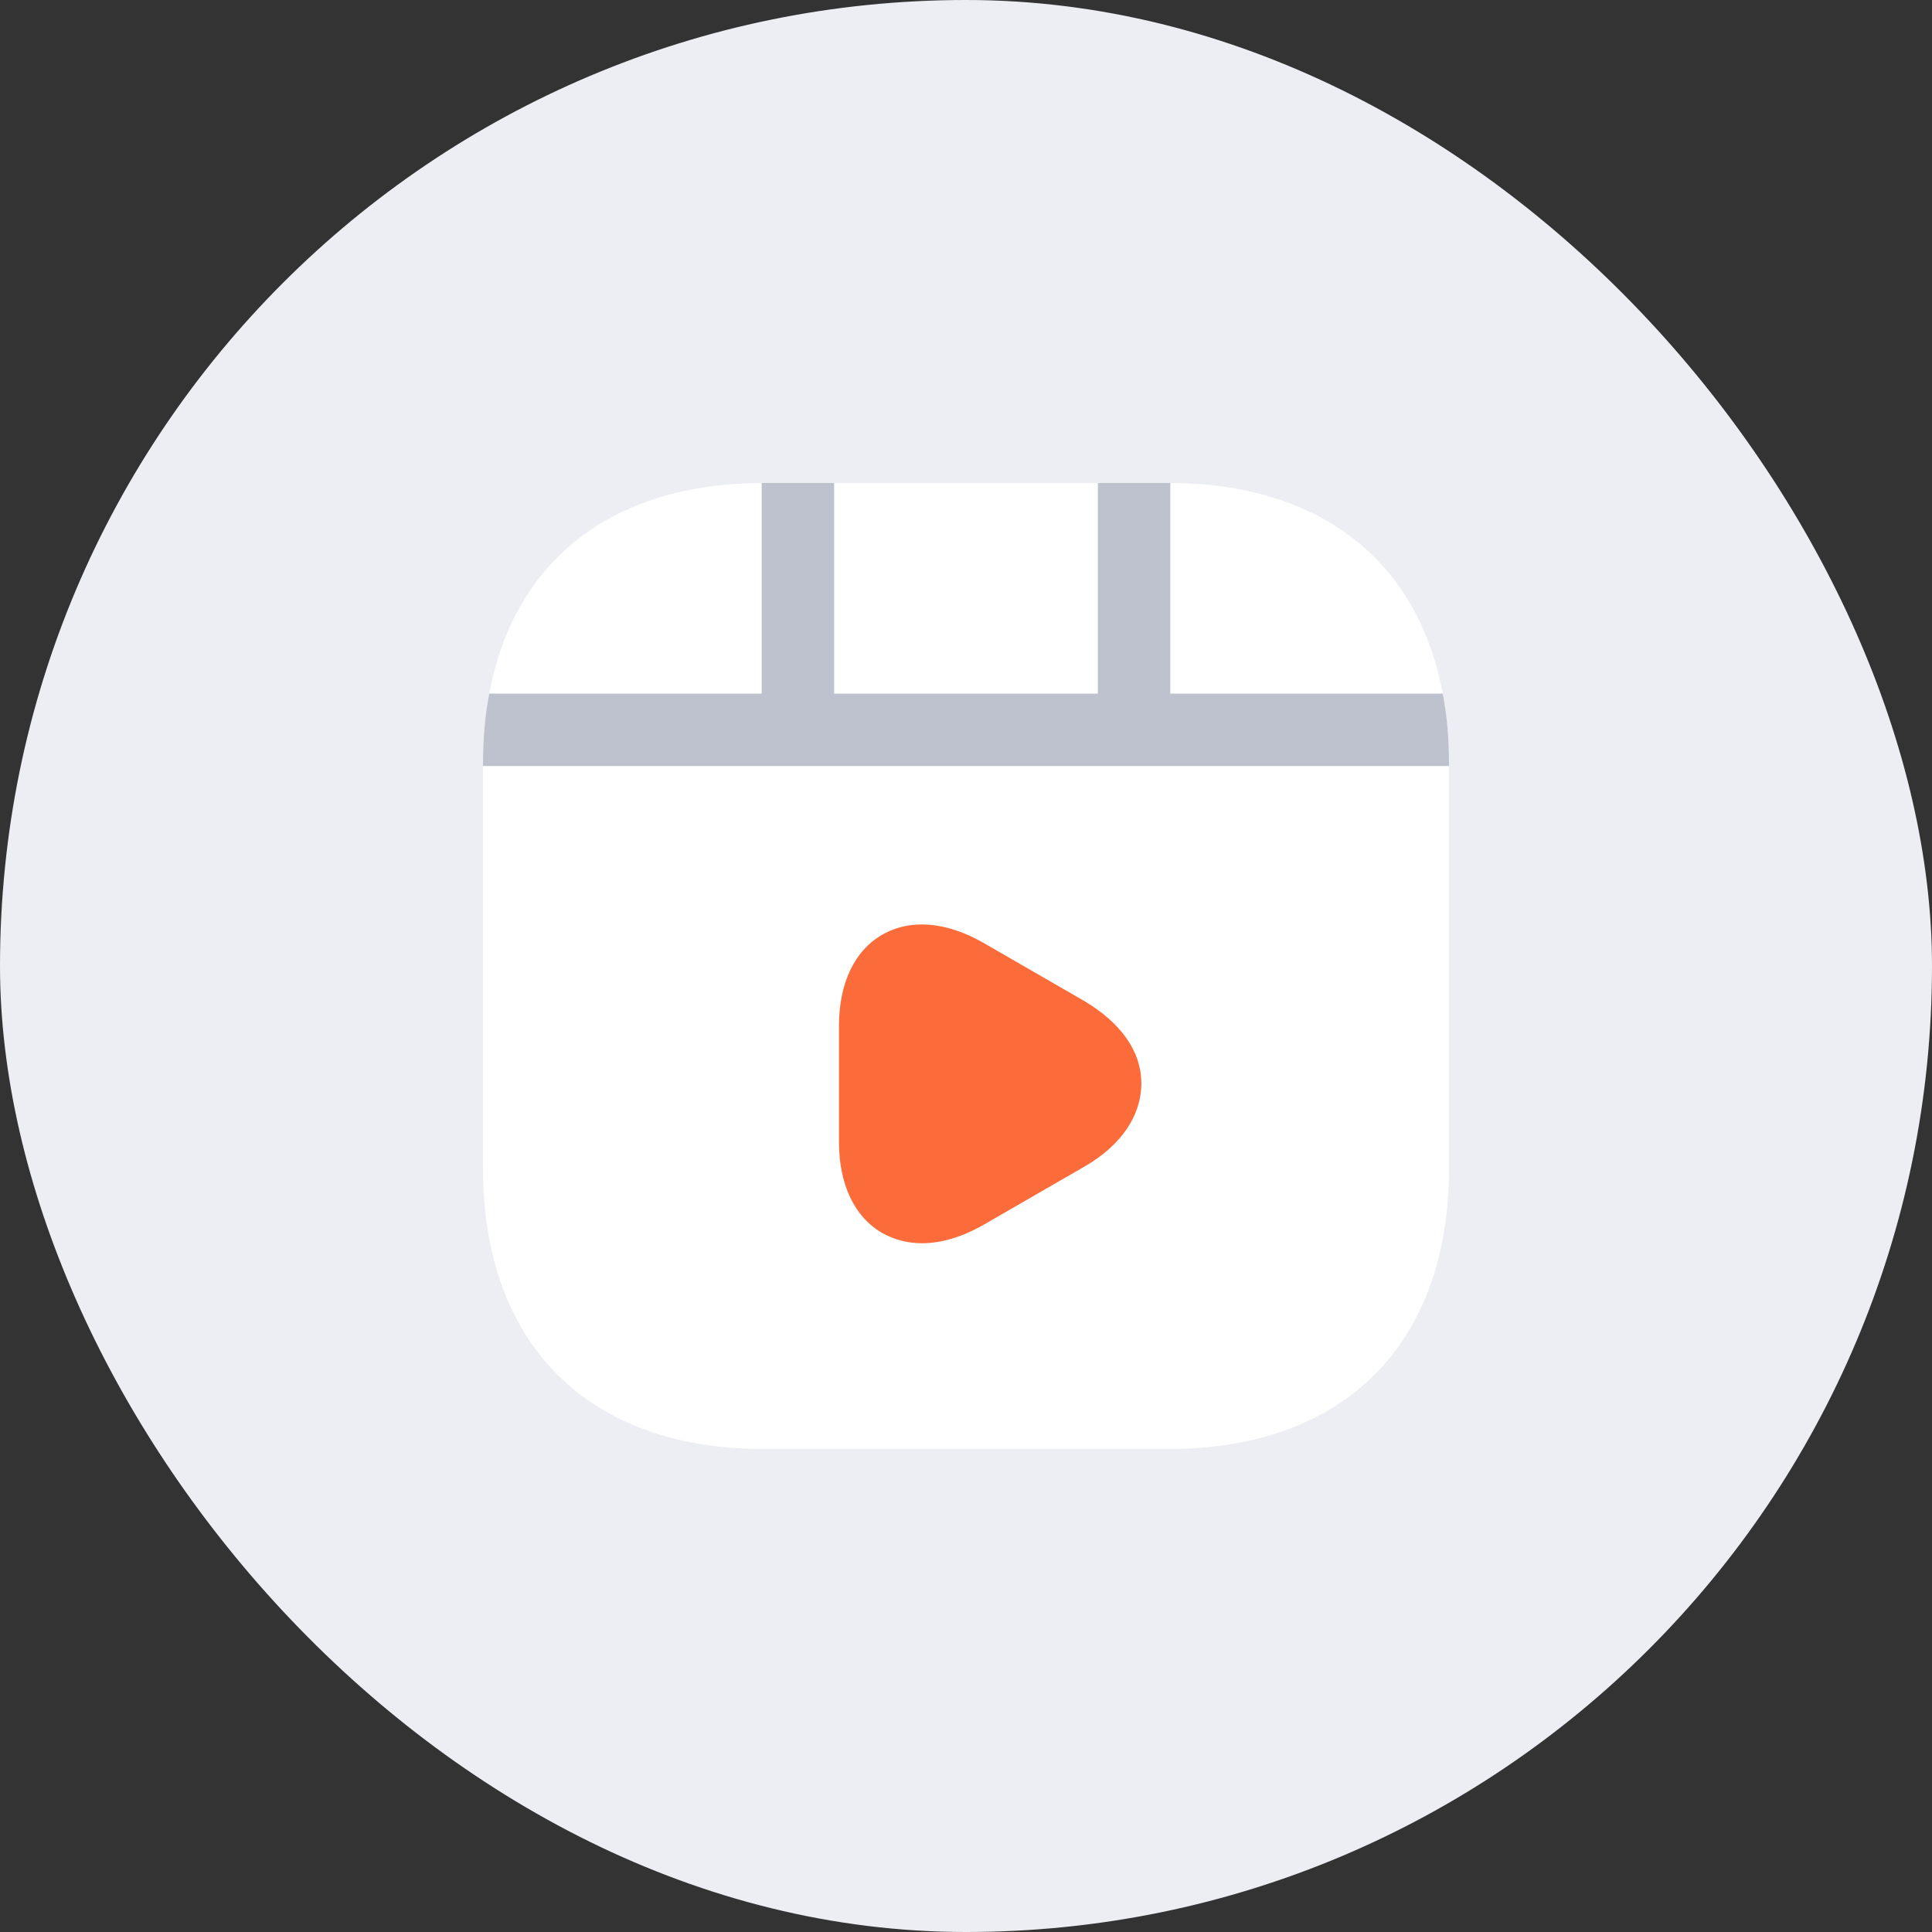
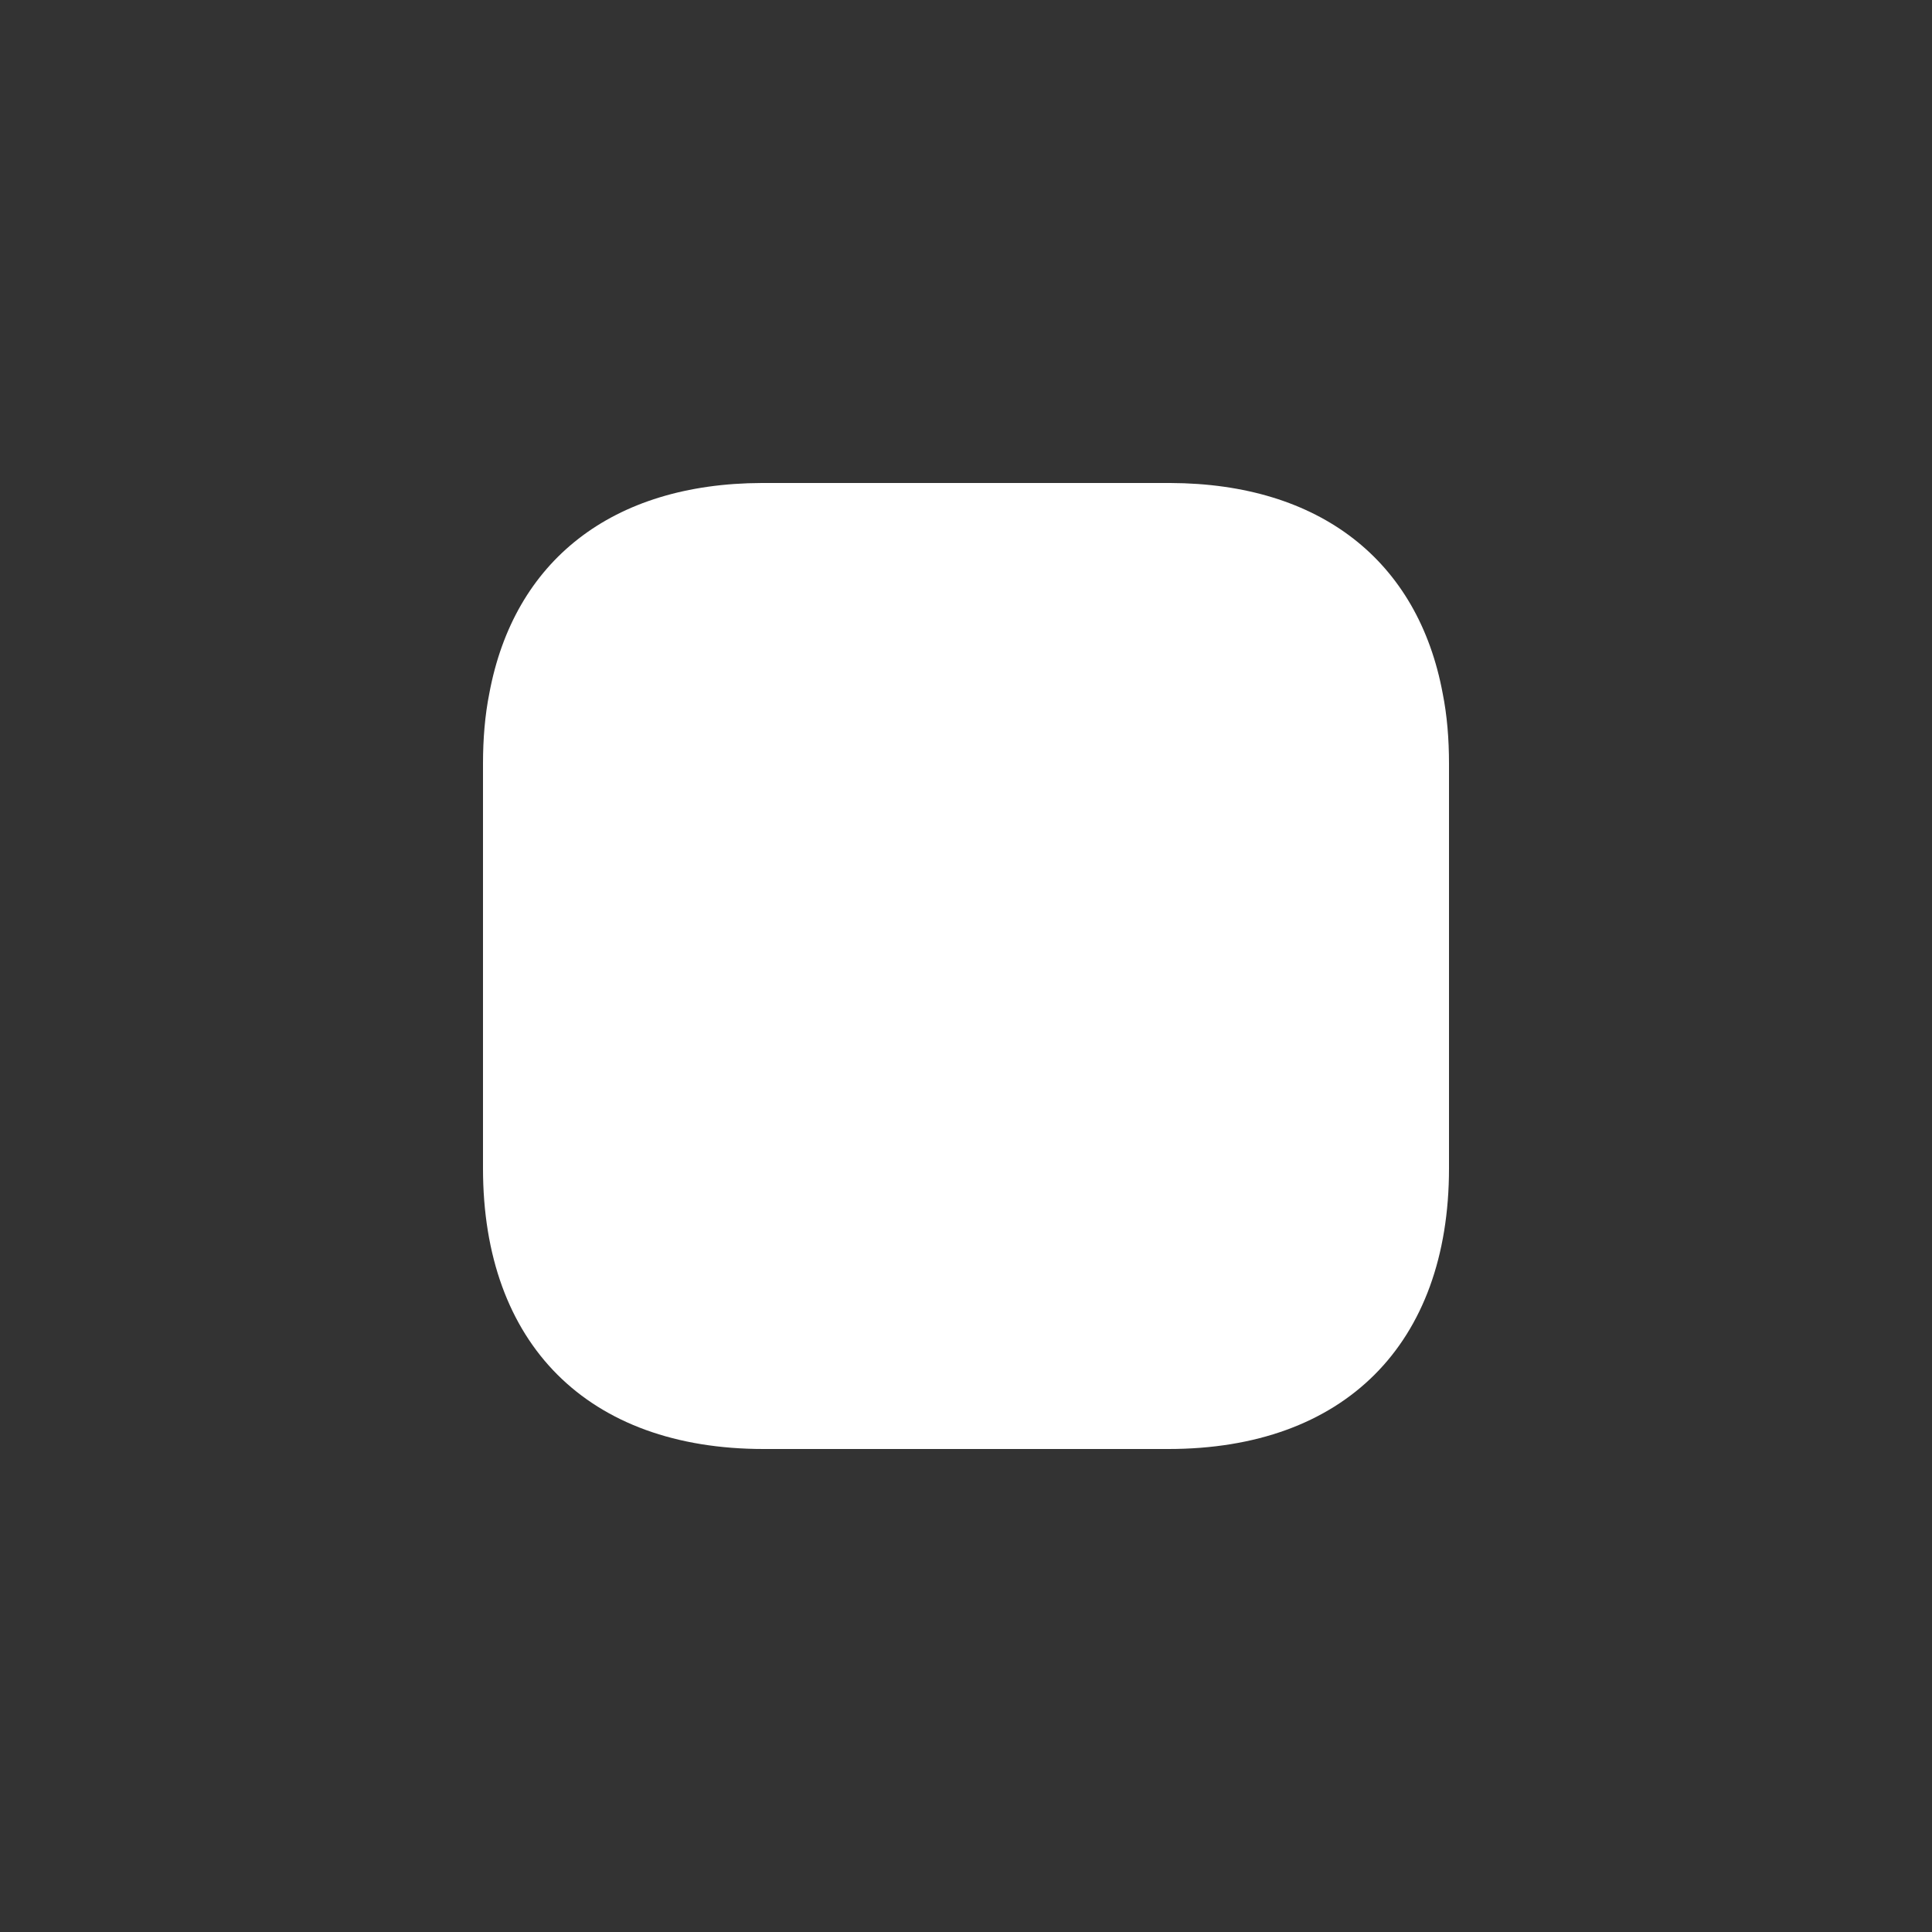
<svg xmlns="http://www.w3.org/2000/svg" width="80" height="80" viewBox="0 0 80 80" fill="none">
  <rect x="0" y="0" width="80" height="80" fill="#333333" stroke="none" />
-   <rect width="80" height="80" rx="40" fill="#ECEEF3" />
  <path d="M60 31.62V48.38C60 55.66 55.66 60 48.38 60H31.62C24.34 60 20 55.66 20 48.38V31.62C20 30.6 20.08 29.62 20.26 28.72C21.28 23.22 25.34 20.02 31.54 20H48.46C54.66 20.02 58.72 23.22 59.74 28.72C59.92 29.62 60 30.6 60 31.62Z" fill="white" />
-   <path d="M60 31.62V31.72H20V31.62C20 30.6 20.08 29.62 20.26 28.72H31.54V20H34.54V28.72H45.46V20H48.46V28.72H59.74C59.92 29.62 60 30.6 60 31.62Z" fill="#BDC2CE" />
-   <path d="M44.88 41.44L40.72 39.04C39.18 38.16 37.7 38.04 36.54 38.7C35.38 39.36 34.74 40.72 34.74 42.48V47.28C34.74 49.04 35.38 50.4 36.54 51.06C37.04 51.34 37.6 51.48 38.18 51.48C38.98 51.48 39.84 51.22 40.72 50.72L44.88 48.32C46.42 47.44 47.26 46.2 47.26 44.86C47.26 43.52 46.4 42.34 44.88 41.44Z" fill="#FB6C3A" />
</svg>